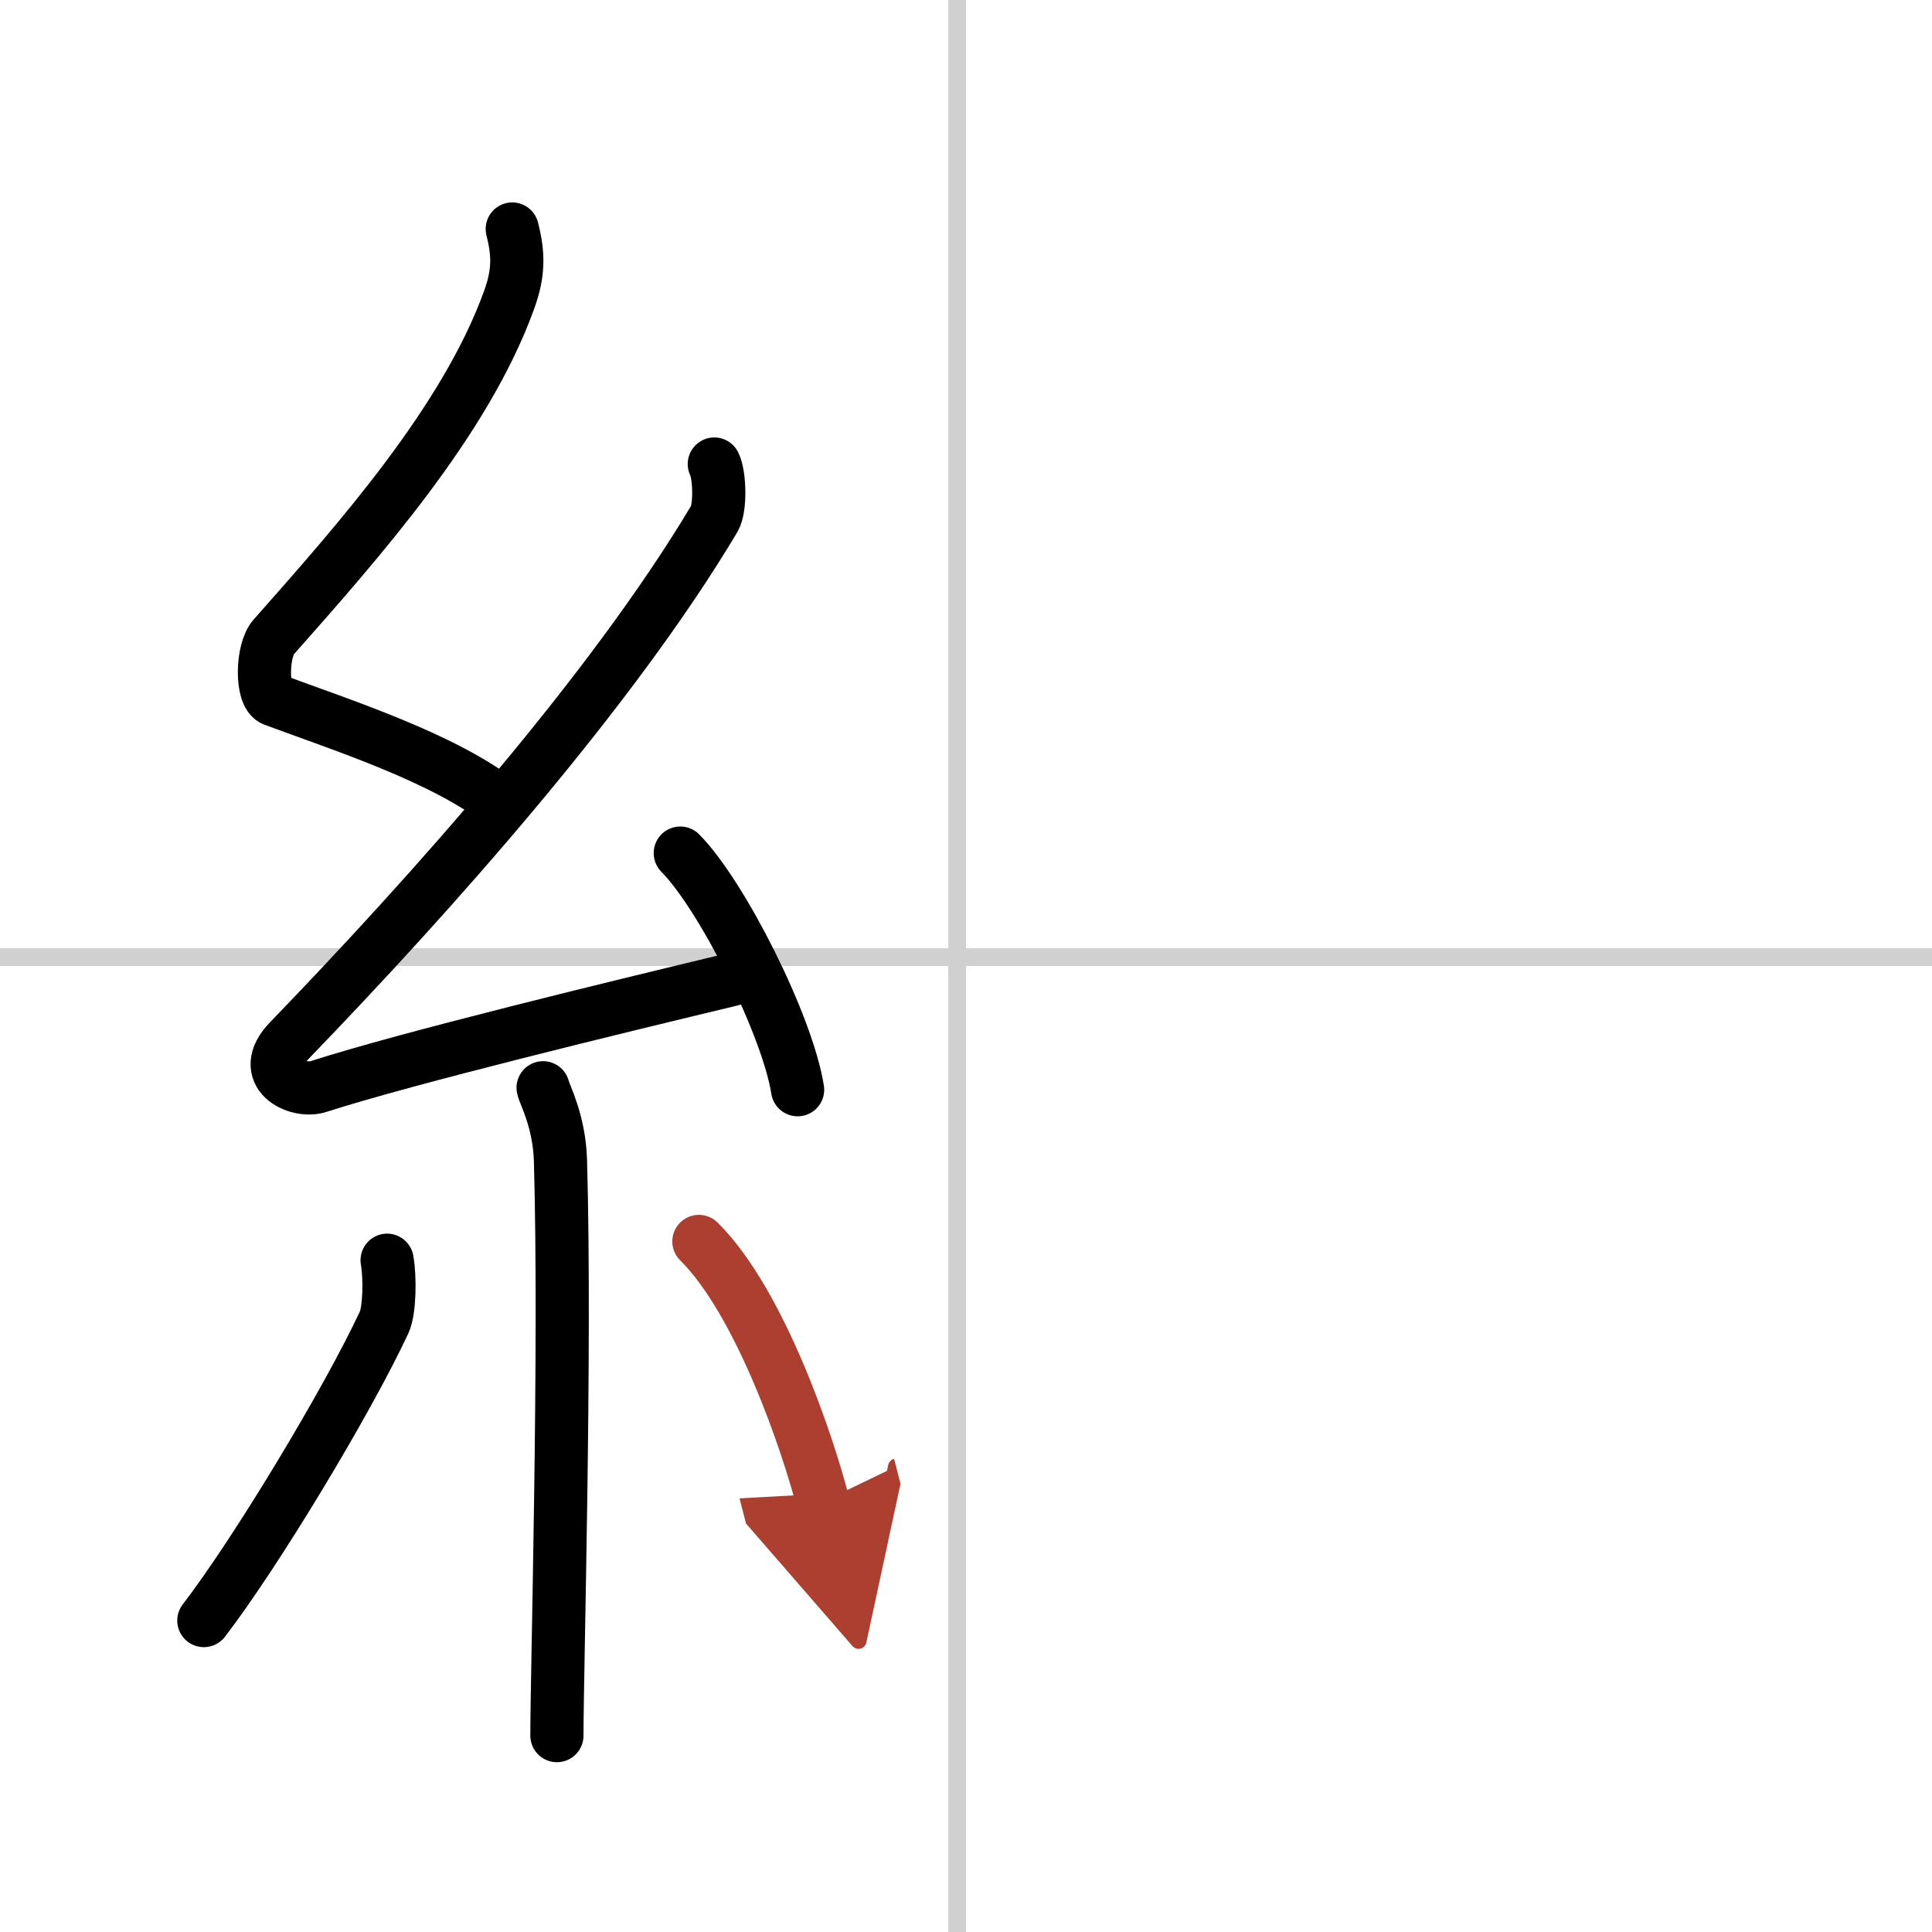
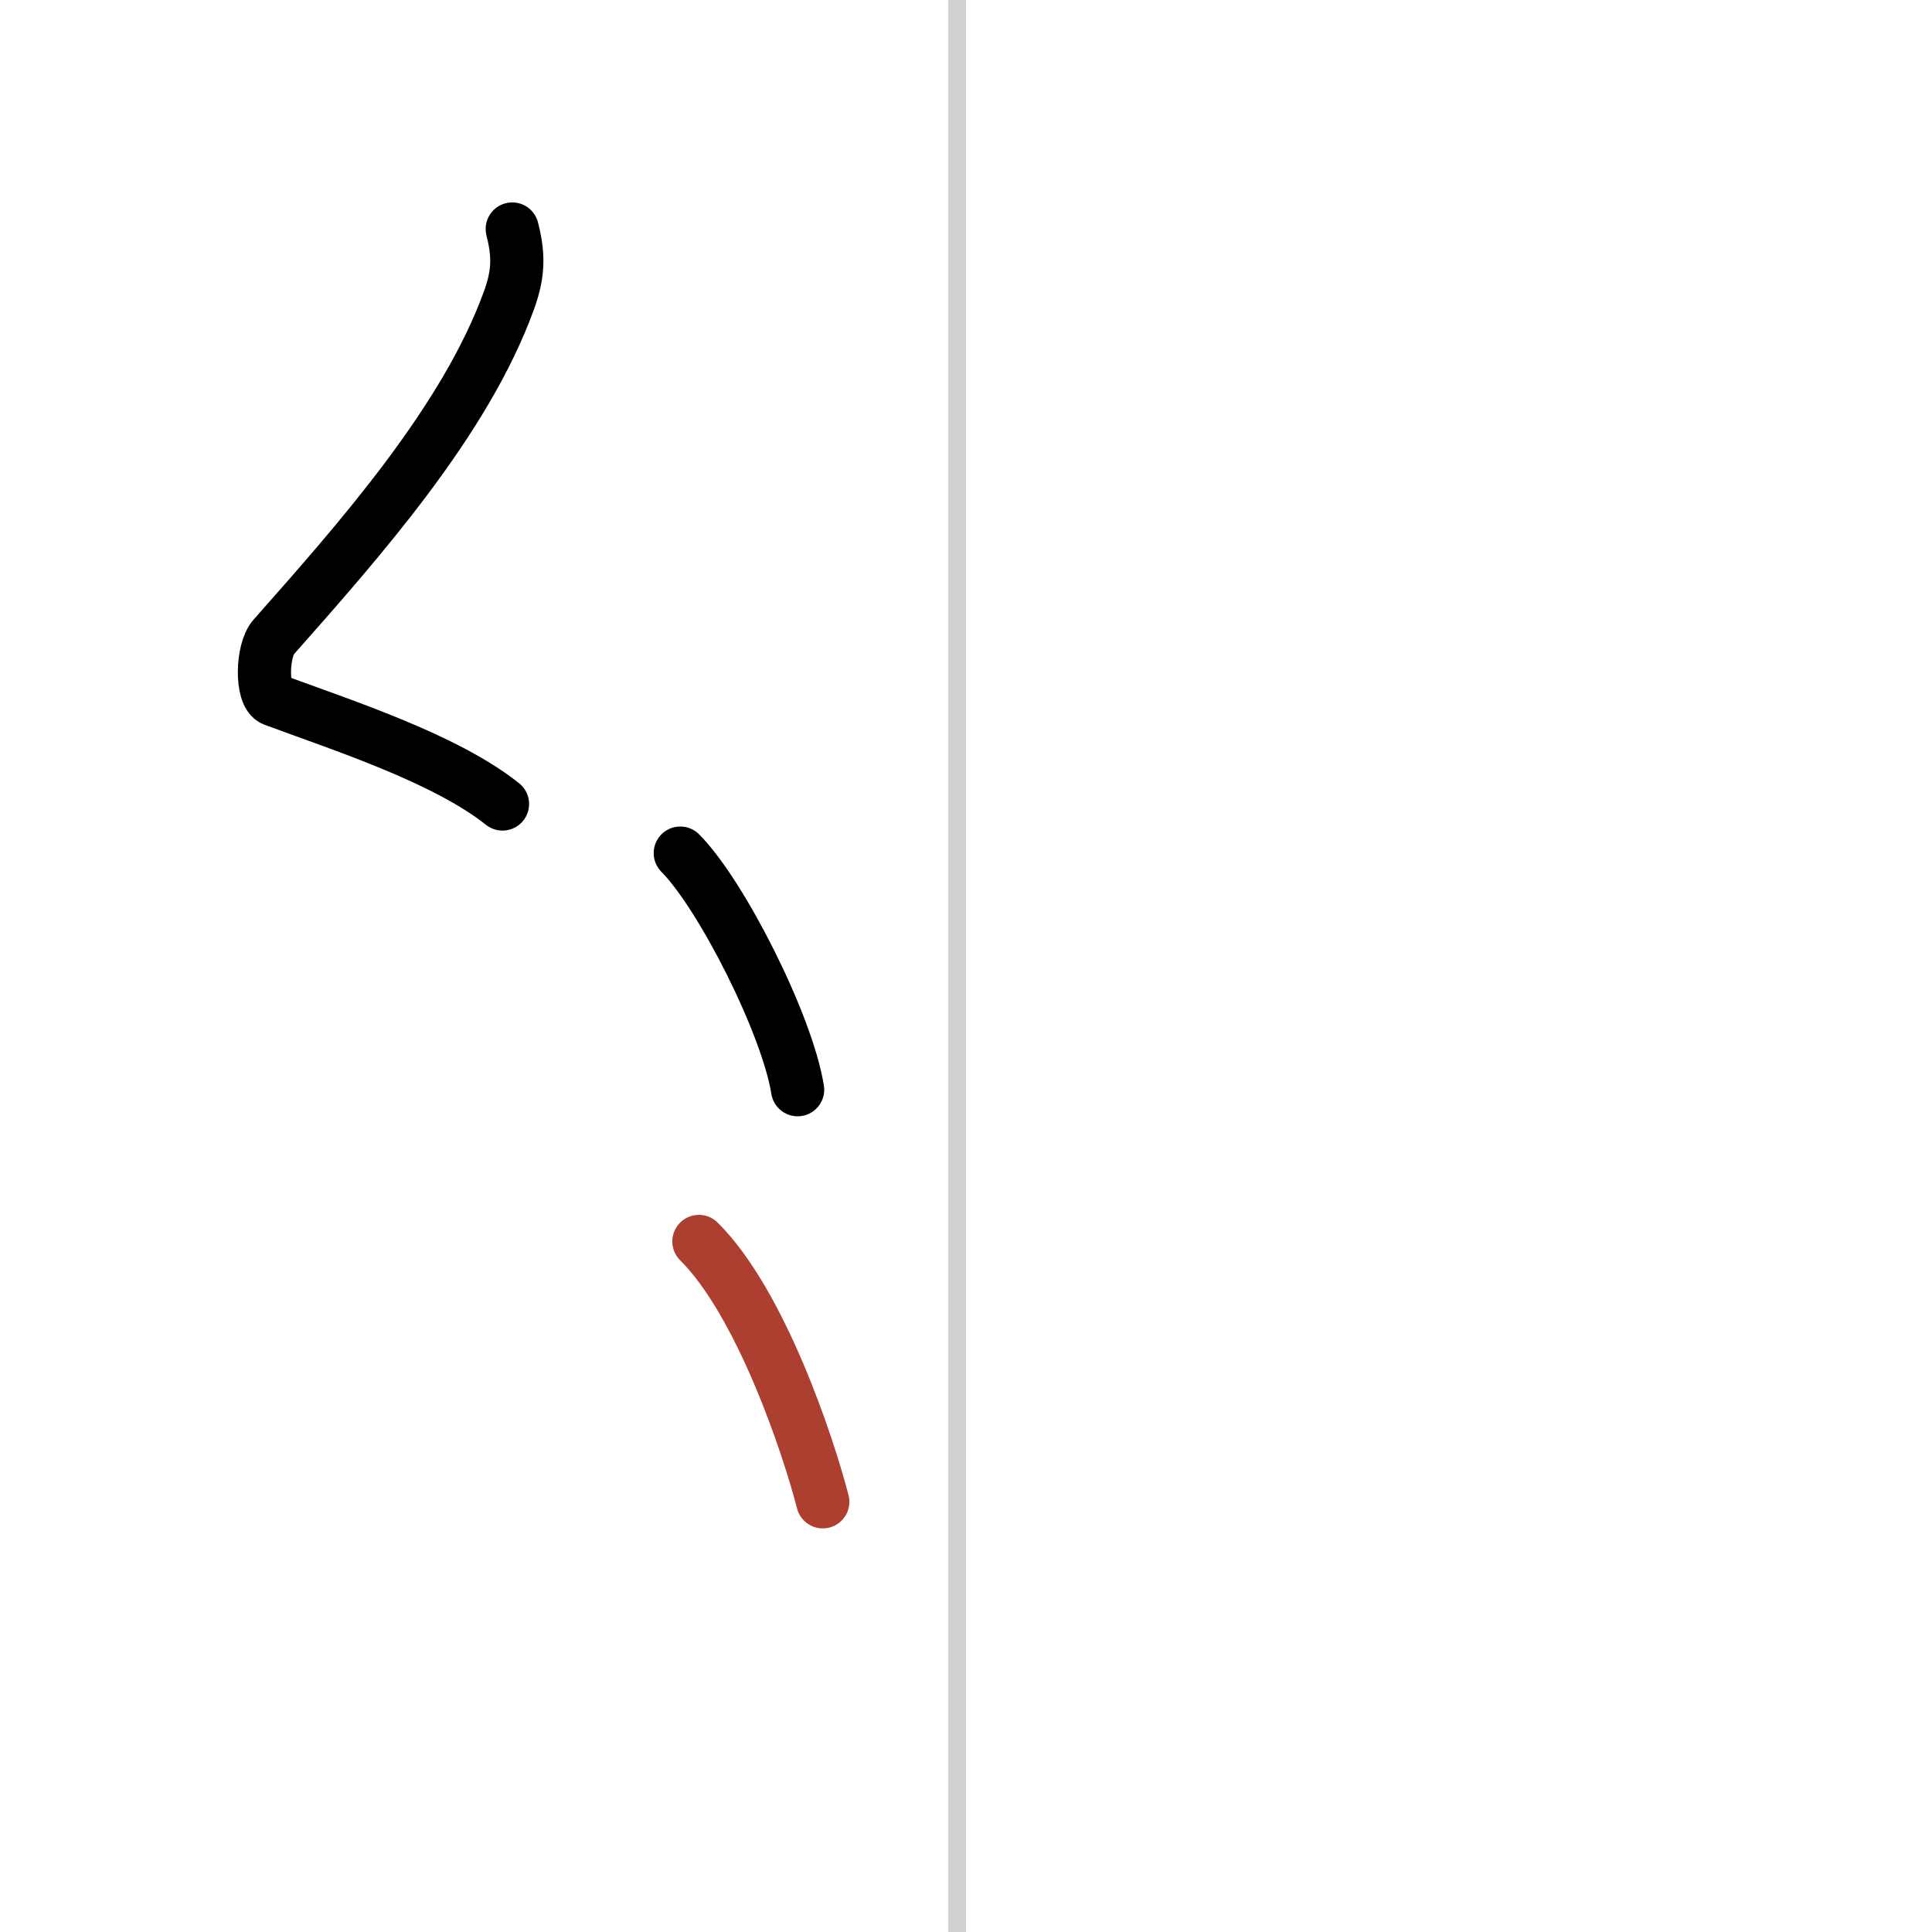
<svg xmlns="http://www.w3.org/2000/svg" width="400" height="400" viewBox="0 0 109 109">
  <defs>
    <marker id="a" markerWidth="4" orient="auto" refX="1" refY="5" viewBox="0 0 10 10">
-       <polyline points="0 0 10 5 0 10 1 5" fill="#ad3f31" stroke="#ad3f31" />
-     </marker>
+       </marker>
  </defs>
  <g fill="none" stroke="#000" stroke-linecap="round" stroke-linejoin="round" stroke-width="3">
    <rect width="100%" height="100%" fill="#fff" stroke="#fff" />
    <line x1="54" x2="54" y2="109" stroke="#d0d0d0" stroke-width="1" />
-     <line x2="109" y1="54" y2="54" stroke="#d0d0d0" stroke-width="1" />
    <path d="m28.9 12.92c0.36 1.42 0.38 2.47-0.18 4.01-2.46 6.81-8.46 13.56-13.28 19.01-0.67 0.75-0.72 3.27 0 3.54 3.81 1.42 9.64 3.28 12.91 5.88" />
-     <path d="m40.3 26.18c0.3 0.58 0.37 2.46 0 3.09-5.8 9.73-15.99 21.17-23.98 29.44-1.83 1.89 0.46 2.98 1.65 2.59 5-1.61 16.87-4.49 23.29-6.03" />
    <path d="m38.38 48.13c2.34 2.36 6.04 9.69 6.62 13.35" />
-     <path d="m30.64 61.37c0.07 0.36 0.91 1.85 0.98 4.09 0.31 10.79-0.2 28.79-0.2 32.46" />
-     <path d="m21.84 71.1c0.17 0.95 0.15 2.83-0.17 3.51-2.07 4.44-7.24 13.01-10.17 16.82" />
    <path d="m39.43 70.04c3.5 3.47 6.18 11.54 6.99 14.69" marker-end="url(#a)" stroke="#ad3f31" />
  </g>
</svg>